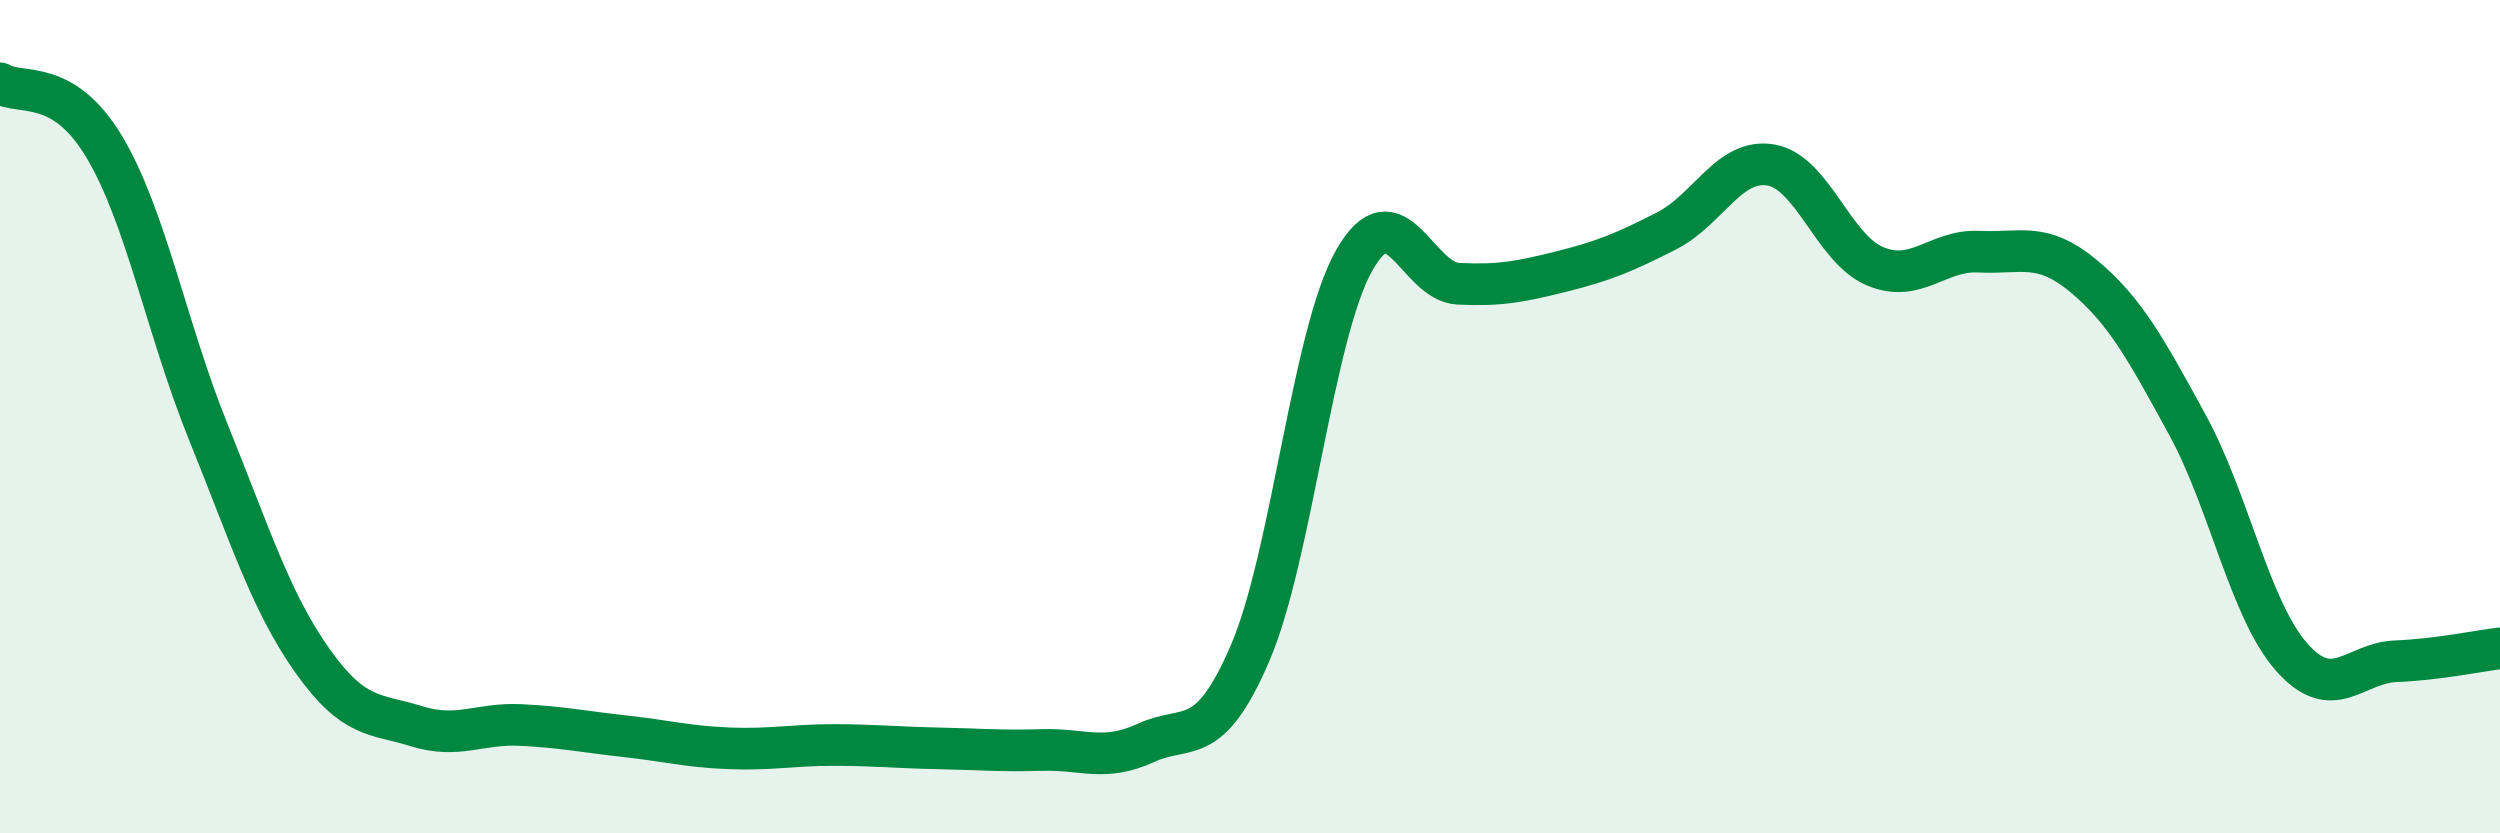
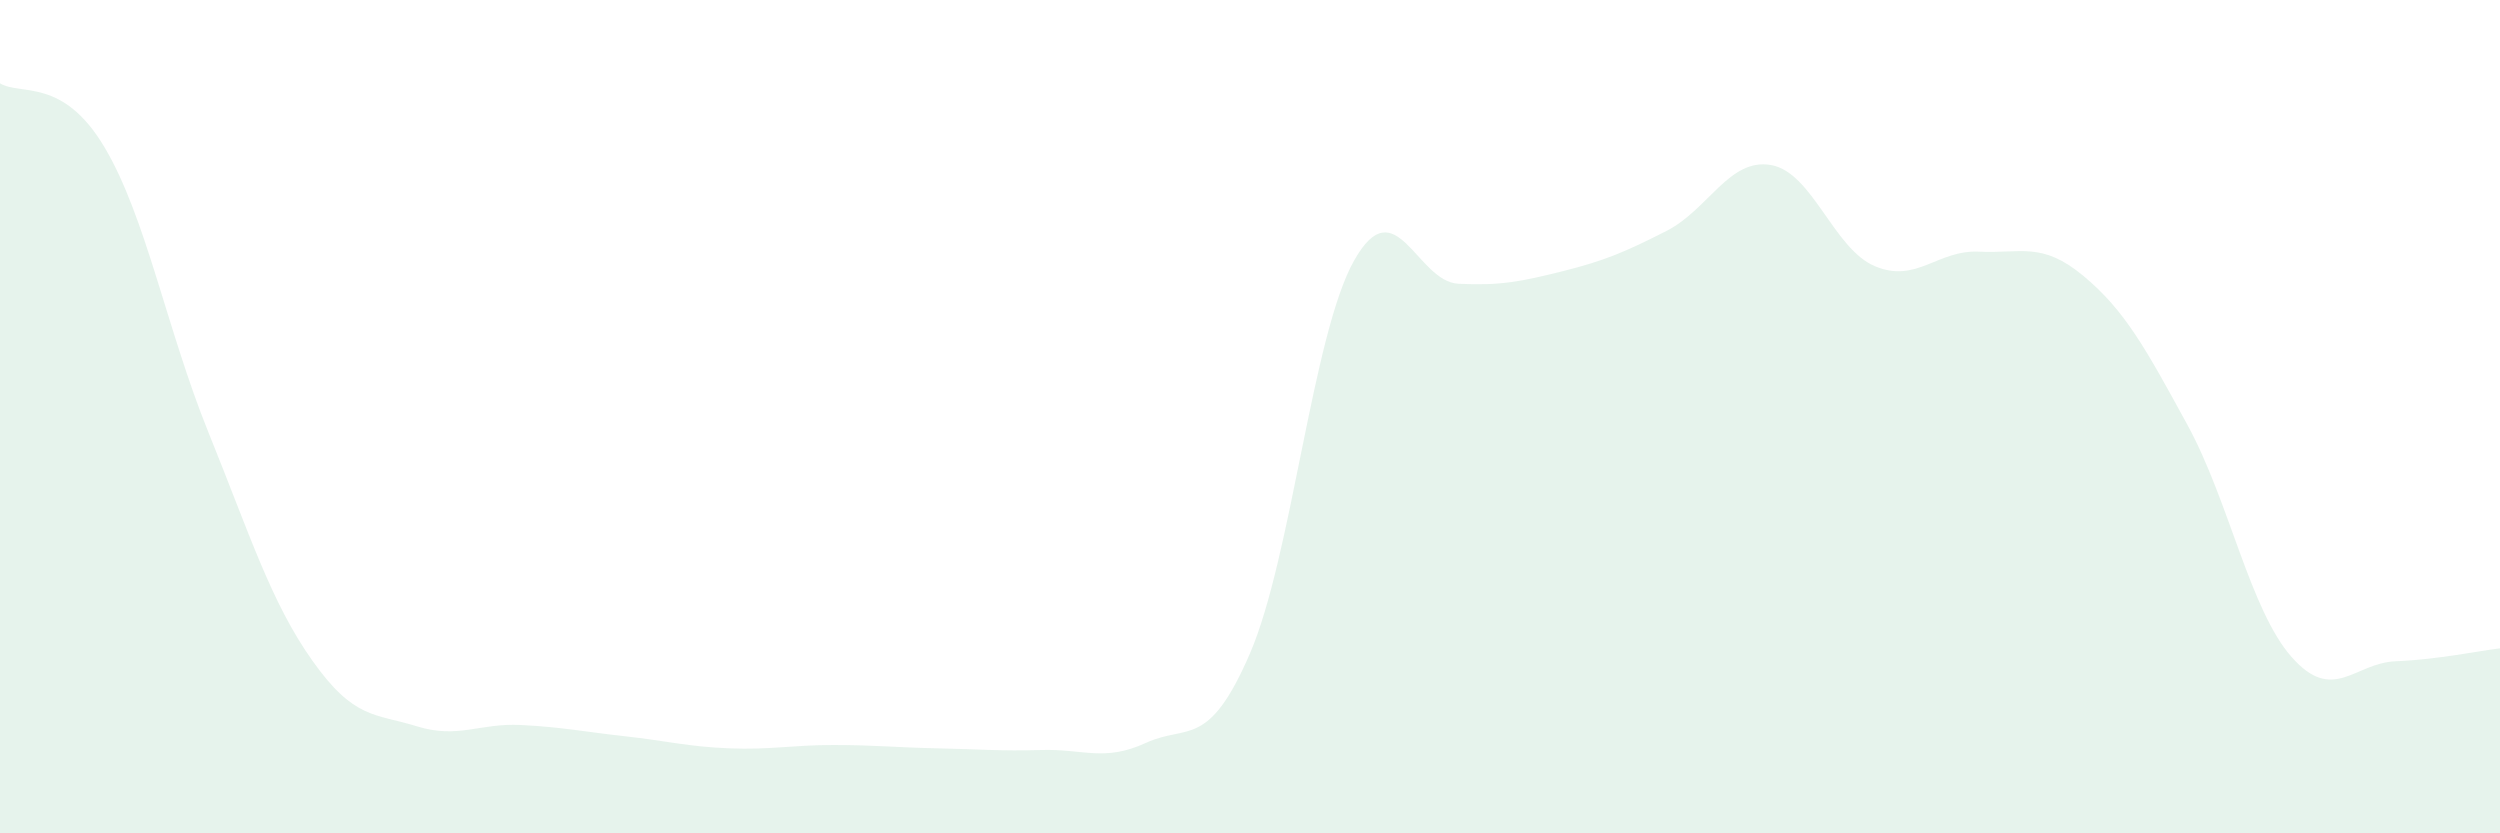
<svg xmlns="http://www.w3.org/2000/svg" width="60" height="20" viewBox="0 0 60 20">
-   <path d="M 0,2 C 0.5,2.3 1.5,1.85 2.5,3.52 C 3.5,5.19 4,7.9 5,10.37 C 6,12.84 6.5,14.45 7.5,15.86 C 8.5,17.27 9,17.12 10,17.43 C 11,17.74 11.5,17.35 12.5,17.4 C 13.5,17.45 14,17.56 15,17.67 C 16,17.78 16.5,17.92 17.5,17.96 C 18.5,18 19,17.88 20,17.88 C 21,17.88 21.5,17.94 22.5,17.96 C 23.5,17.98 24,18.03 25,18 C 26,17.97 26.5,18.29 27.5,17.83 C 28.5,17.37 29,18 30,15.68 C 31,13.36 31.5,8.02 32.5,6.25 C 33.5,4.48 34,6.76 35,6.81 C 36,6.86 36.5,6.76 37.5,6.51 C 38.5,6.26 39,6.05 40,5.54 C 41,5.03 41.5,3.79 42.5,3.96 C 43.5,4.13 44,5.97 45,6.39 C 46,6.81 46.5,5.99 47.5,6.04 C 48.5,6.09 49,5.79 50,6.62 C 51,7.45 51.5,8.37 52.5,10.2 C 53.5,12.03 54,14.64 55,15.77 C 56,16.9 56.5,15.91 57.5,15.87 C 58.5,15.83 59.5,15.62 60,15.56L60 20L0 20Z" fill="#008740" opacity="0.1" stroke-linecap="round" stroke-linejoin="round" />
-   <path d="M 0,2 C 0.5,2.3 1.5,1.85 2.5,3.52 C 3.5,5.19 4,7.9 5,10.37 C 6,12.84 6.5,14.45 7.5,15.86 C 8.5,17.27 9,17.12 10,17.43 C 11,17.74 11.5,17.35 12.5,17.4 C 13.5,17.45 14,17.56 15,17.67 C 16,17.78 16.5,17.92 17.5,17.96 C 18.5,18 19,17.88 20,17.88 C 21,17.88 21.5,17.94 22.5,17.96 C 23.5,17.98 24,18.03 25,18 C 26,17.97 26.5,18.29 27.5,17.83 C 28.5,17.37 29,18 30,15.68 C 31,13.36 31.5,8.02 32.5,6.25 C 33.5,4.48 34,6.76 35,6.81 C 36,6.86 36.5,6.76 37.5,6.51 C 38.5,6.26 39,6.05 40,5.54 C 41,5.03 41.5,3.79 42.5,3.96 C 43.5,4.13 44,5.97 45,6.39 C 46,6.81 46.5,5.99 47.5,6.04 C 48.5,6.09 49,5.79 50,6.62 C 51,7.45 51.5,8.37 52.5,10.2 C 53.5,12.03 54,14.64 55,15.77 C 56,16.9 56.5,15.91 57.5,15.87 C 58.5,15.83 59.5,15.62 60,15.56" stroke="#008740" stroke-width="1" fill="none" stroke-linecap="round" stroke-linejoin="round" />
+   <path d="M 0,2 C 0.5,2.3 1.5,1.85 2.5,3.52 C 3.5,5.19 4,7.9 5,10.37 C 6,12.84 6.5,14.45 7.5,15.86 C 8.5,17.27 9,17.12 10,17.43 C 11,17.74 11.5,17.35 12.5,17.4 C 13.5,17.45 14,17.56 15,17.67 C 16,17.78 16.5,17.92 17.5,17.96 C 18.5,18 19,17.88 20,17.88 C 21,17.88 21.5,17.94 22.5,17.96 C 23.5,17.98 24,18.03 25,18 C 26,17.97 26.5,18.29 27.5,17.83 C 28.5,17.37 29,18 30,15.68 C 31,13.36 31.5,8.02 32.5,6.25 C 33.5,4.48 34,6.76 35,6.81 C 36,6.86 36.5,6.76 37.5,6.51 C 38.5,6.26 39,6.05 40,5.54 C 41,5.03 41.5,3.79 42.5,3.96 C 43.5,4.13 44,5.97 45,6.39 C 46,6.81 46.5,5.99 47.5,6.04 C 48.5,6.09 49,5.79 50,6.62 C 51,7.45 51.5,8.37 52.5,10.2 C 53.5,12.03 54,14.64 55,15.77 C 56,16.9 56.5,15.91 57.5,15.87 C 58.5,15.83 59.5,15.62 60,15.56L60 20L0 20" fill="#008740" opacity="0.1" stroke-linecap="round" stroke-linejoin="round" />
</svg>